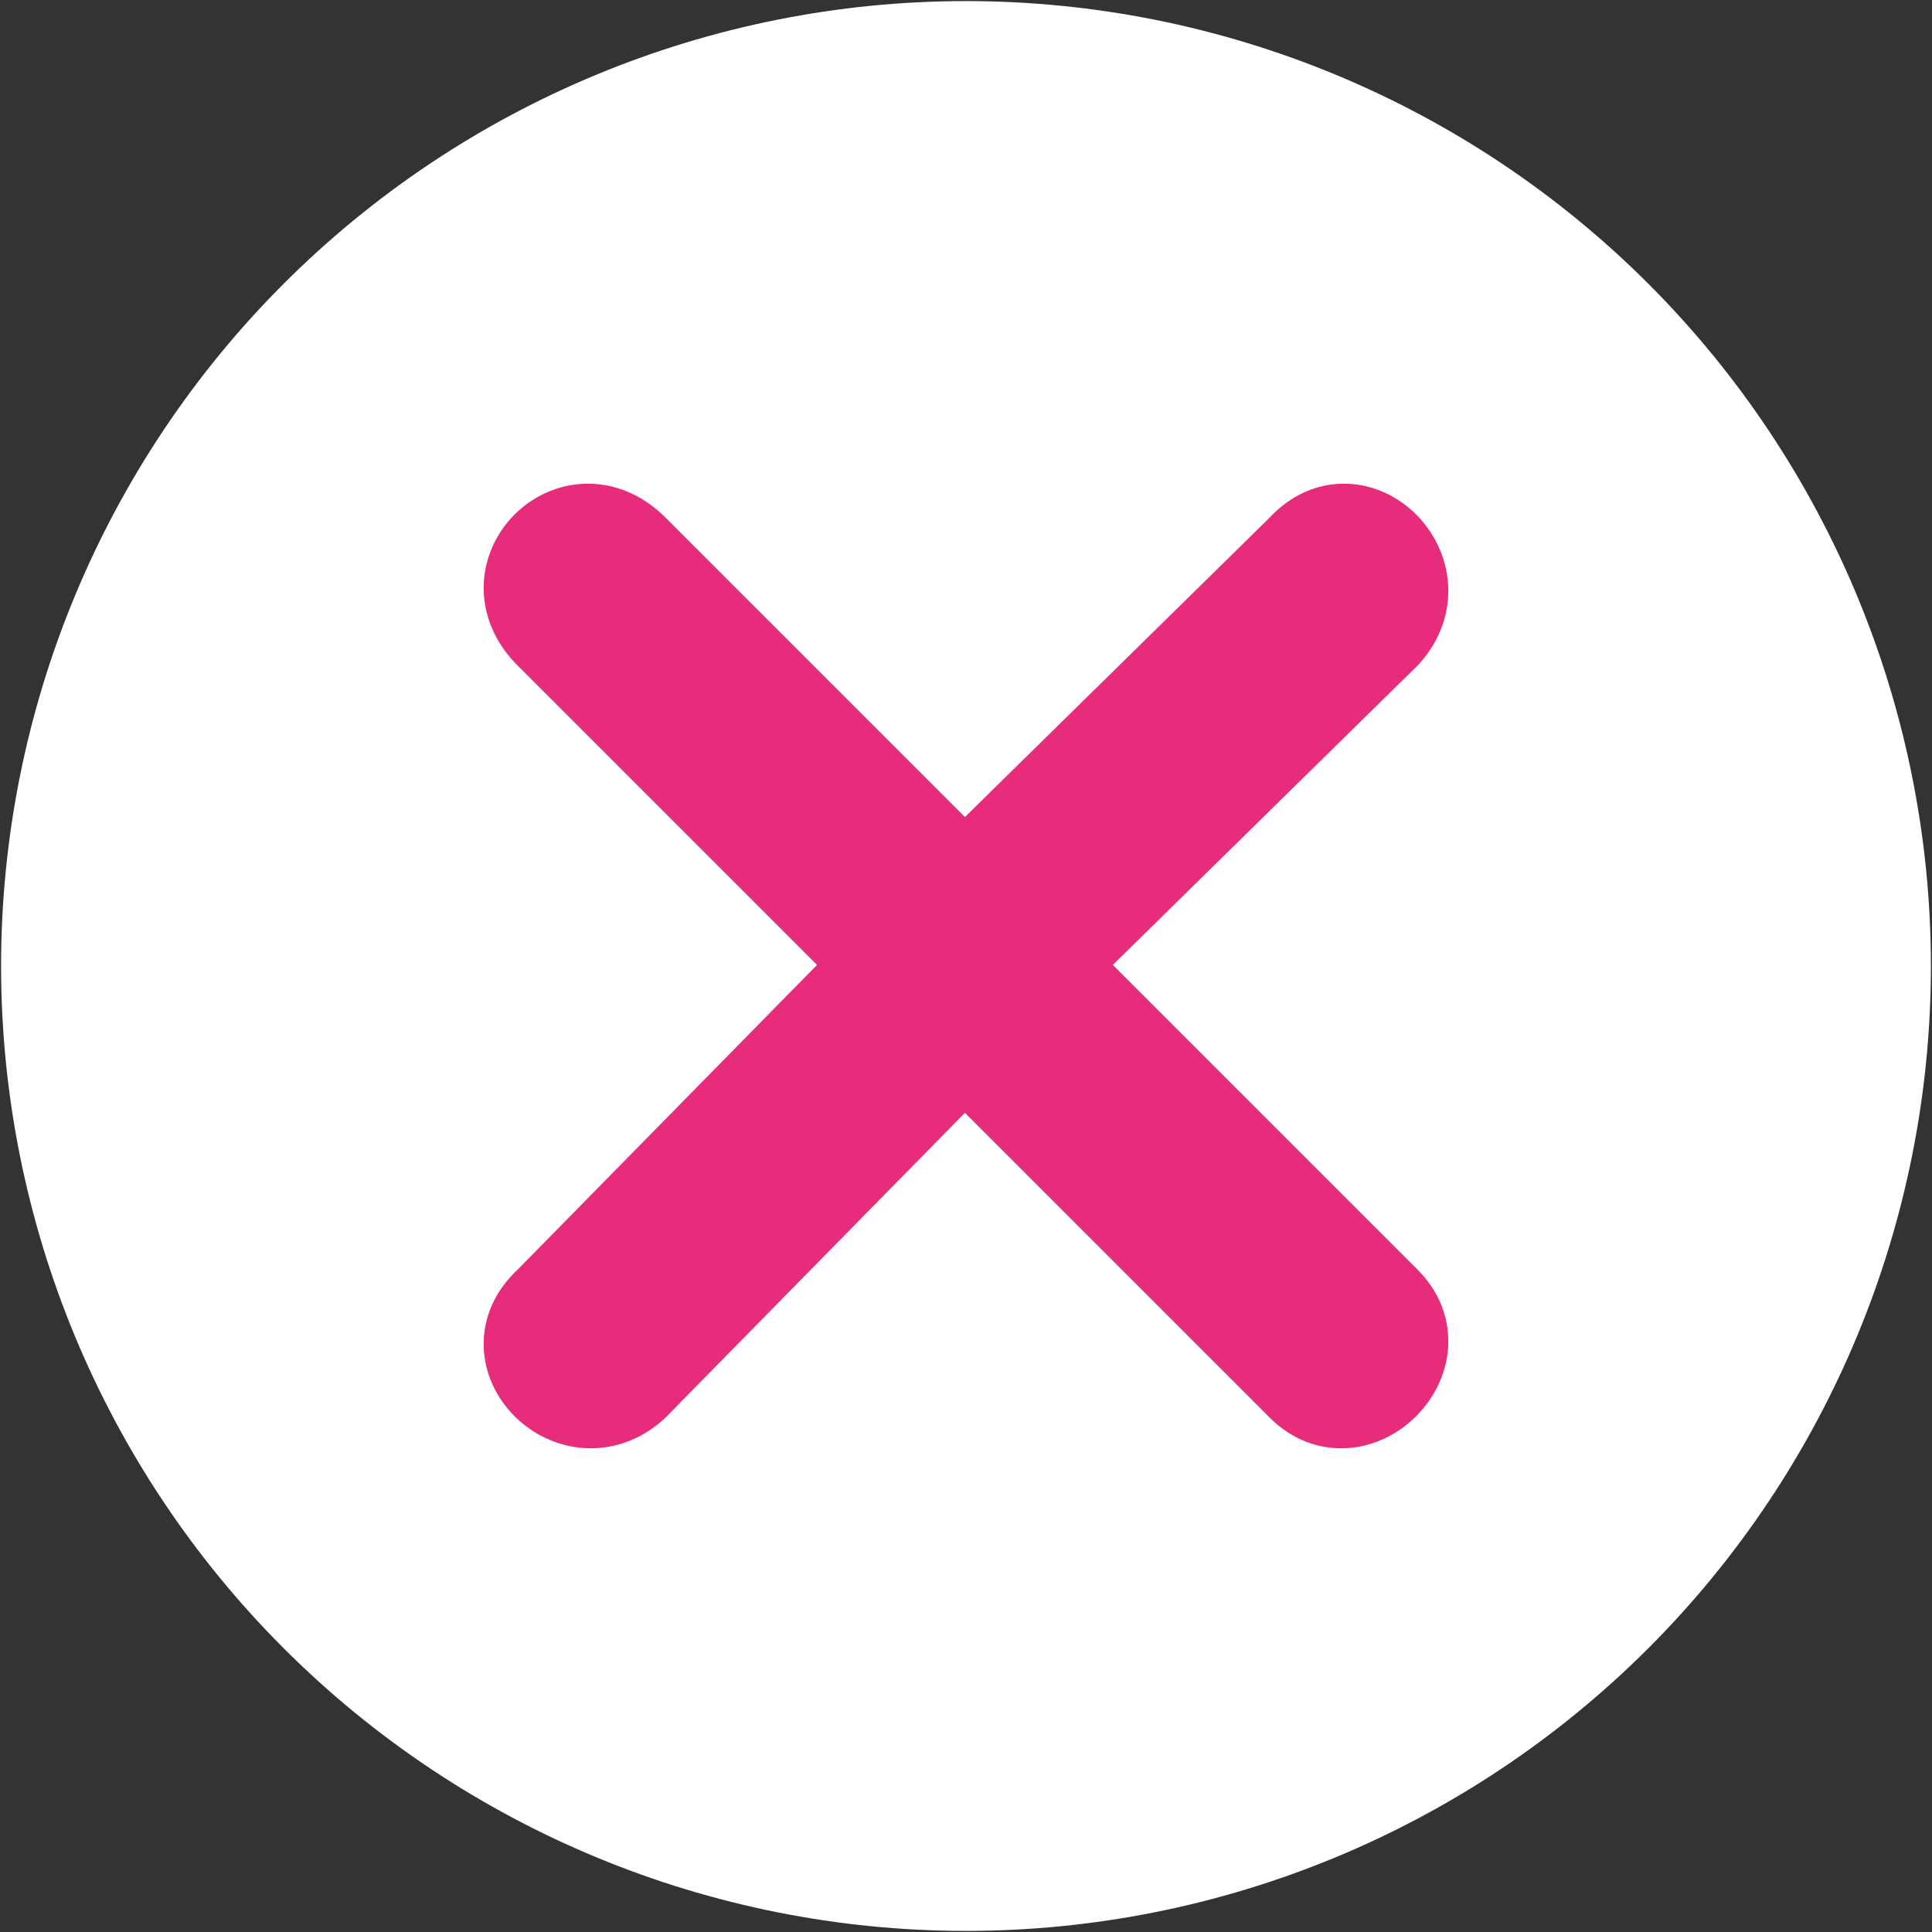
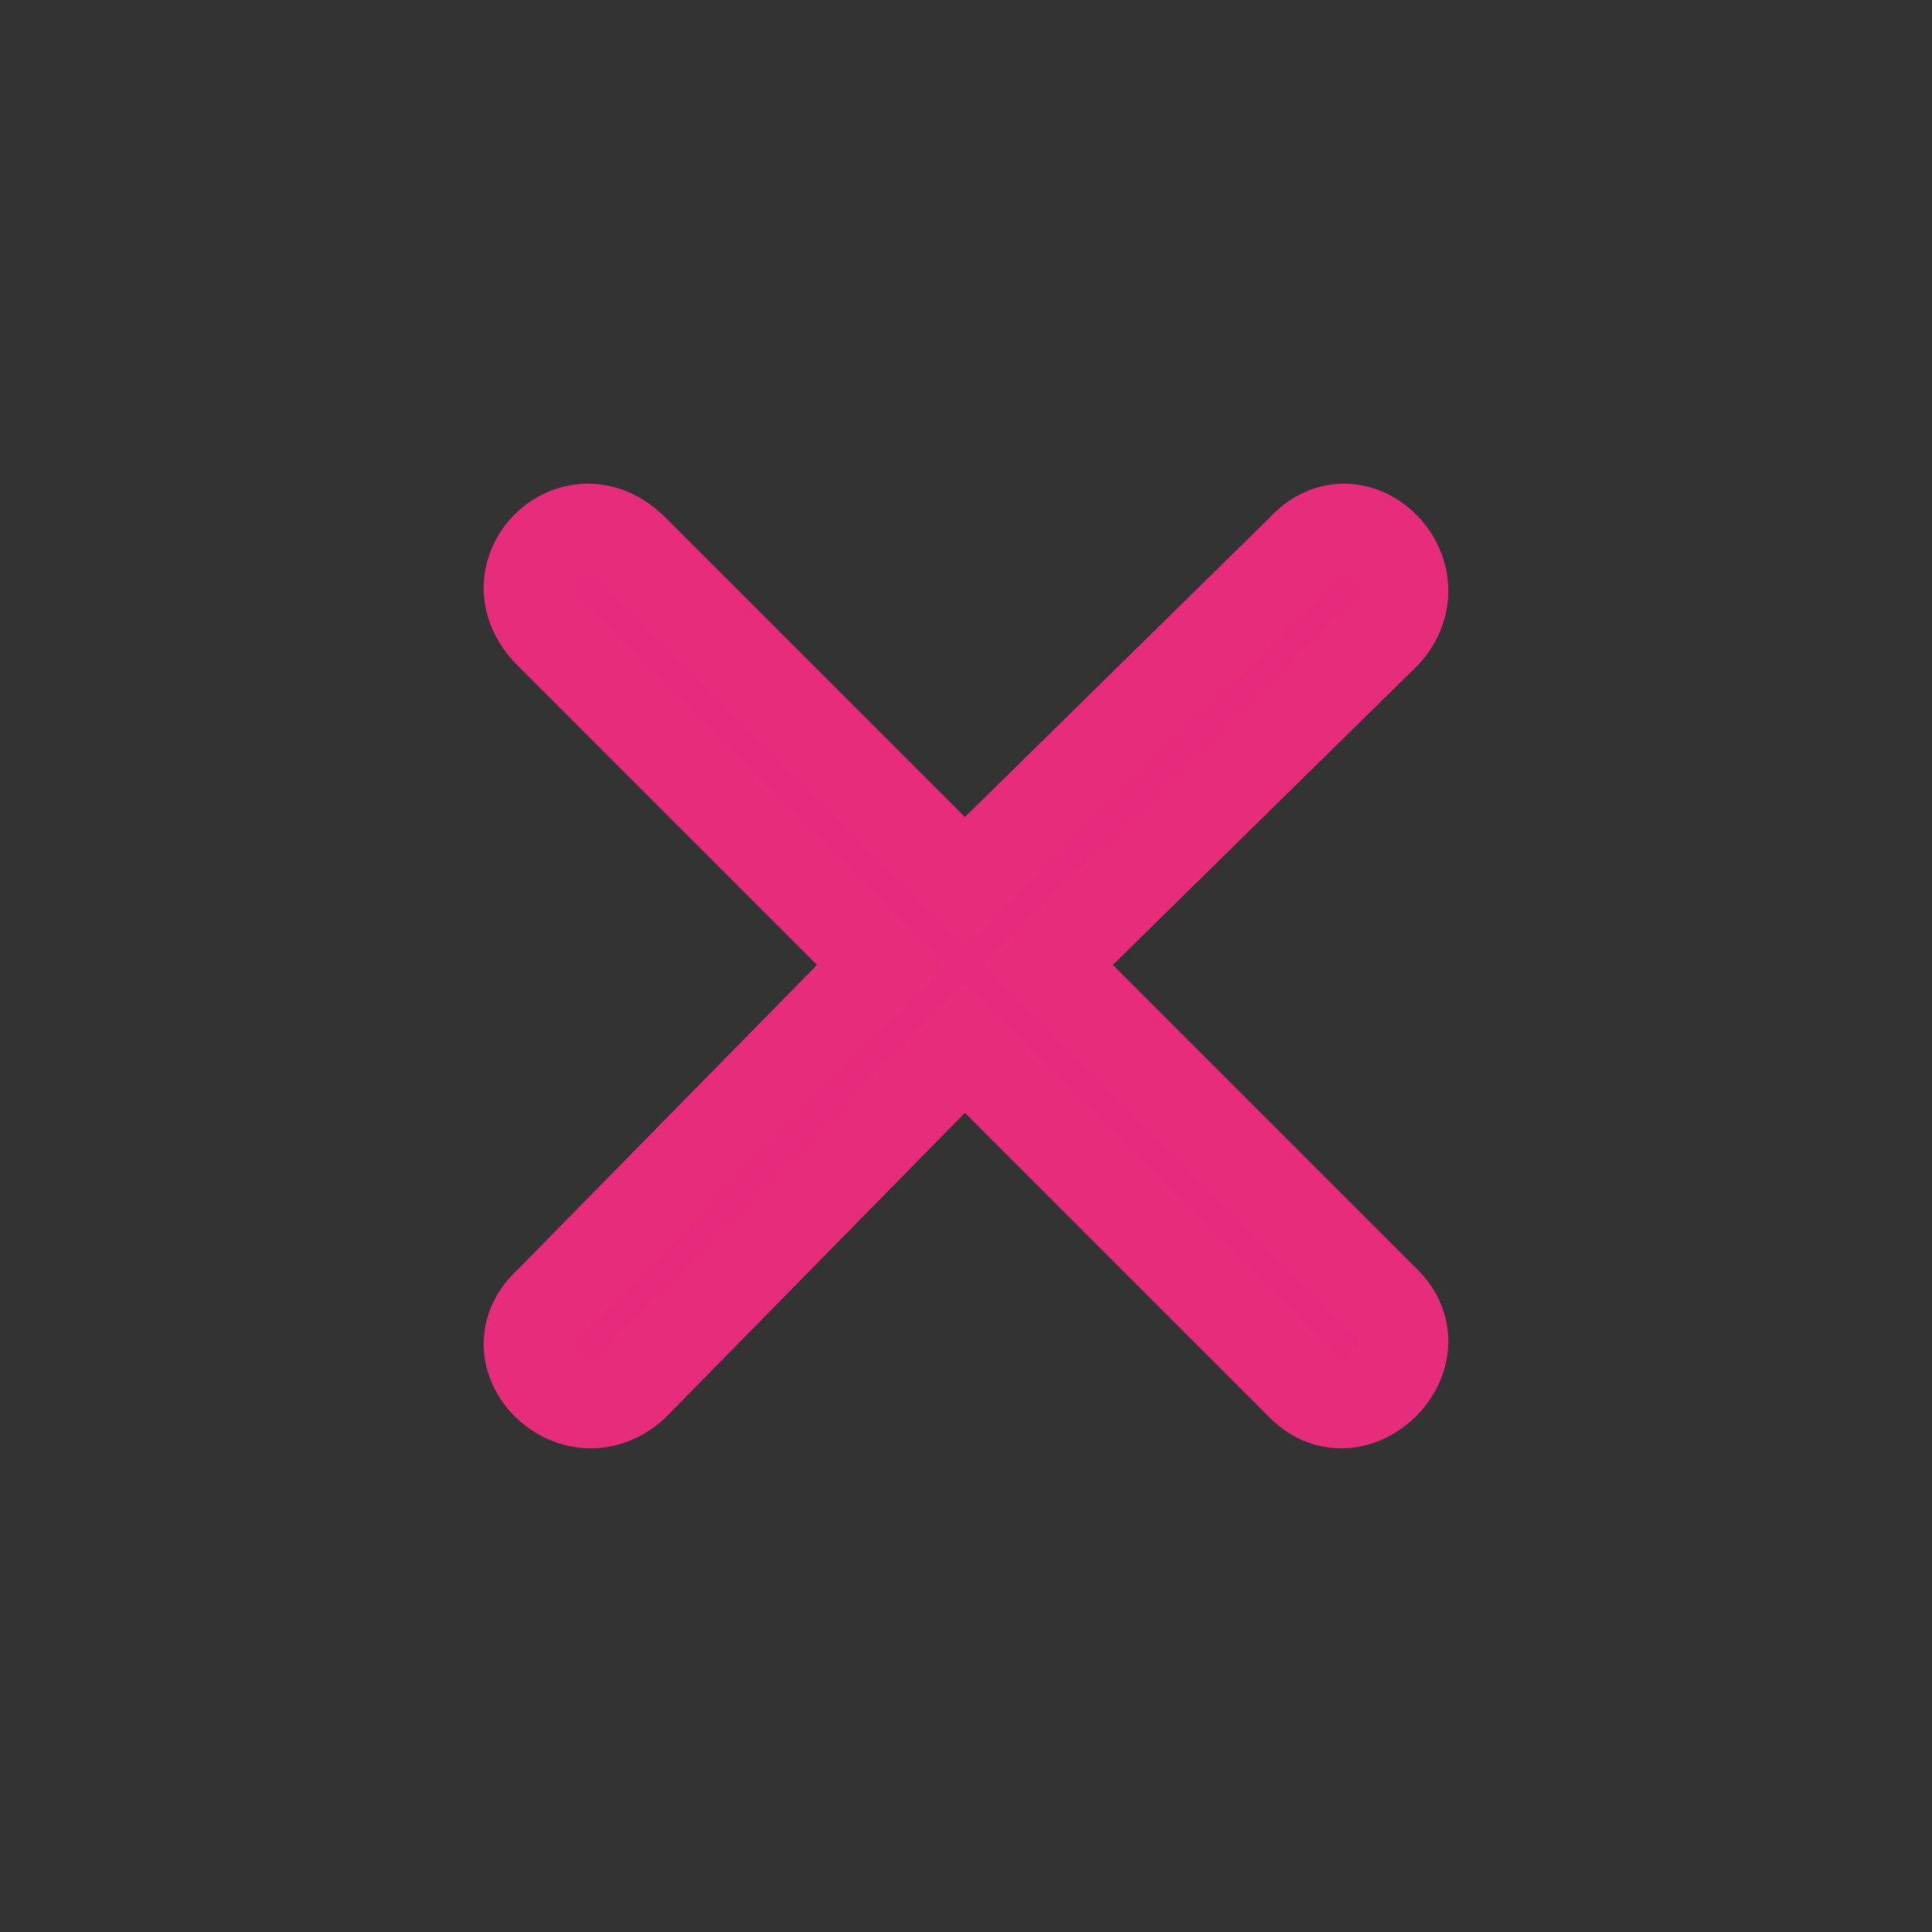
<svg xmlns="http://www.w3.org/2000/svg" id="Слой_1" x="0px" y="0px" viewBox="0 0 504.567 504.567" xml:space="preserve">
  <rect x="0" y="0" width="504.567" height="504.567" fill="#333333" stroke="none" />
  <g>
-     <path fill="#FFFFFF" d="M252.283,0.284c-66.836,0-130.93,26.551-178.19,73.809c-47.258,47.258-73.809,111.36-73.809,178.19 s26.551,130.93,73.809,178.19c47.258,47.258,111.36,73.809,178.19,73.809s130.93-26.551,178.19-73.809 c47.258-47.258,73.809-111.36,73.809-178.19s-26.551-130.93-73.809-178.19C383.215,26.835,319.113,0.284,252.283,0.284z" />
    <path fill="#E72A7C" stroke="#E72C7C" stroke-width="24" stroke-miterlimit="10" d="M143.641,165.298 c-15.469-15.469,6.188-37.129,21.656-21.656l86.629,86.629l88.176-86.629c13.922-15.469,35.582,6.188,21.656,21.656l-88.176,86.629 l88.176,88.176c13.922,13.922-7.734,35.582-21.656,21.656l-88.176-88.176l-86.629,88.176 c-15.469,13.922-37.129-7.734-21.656-21.656l86.629-88.176L143.641,165.298z" />
  </g>
</svg>